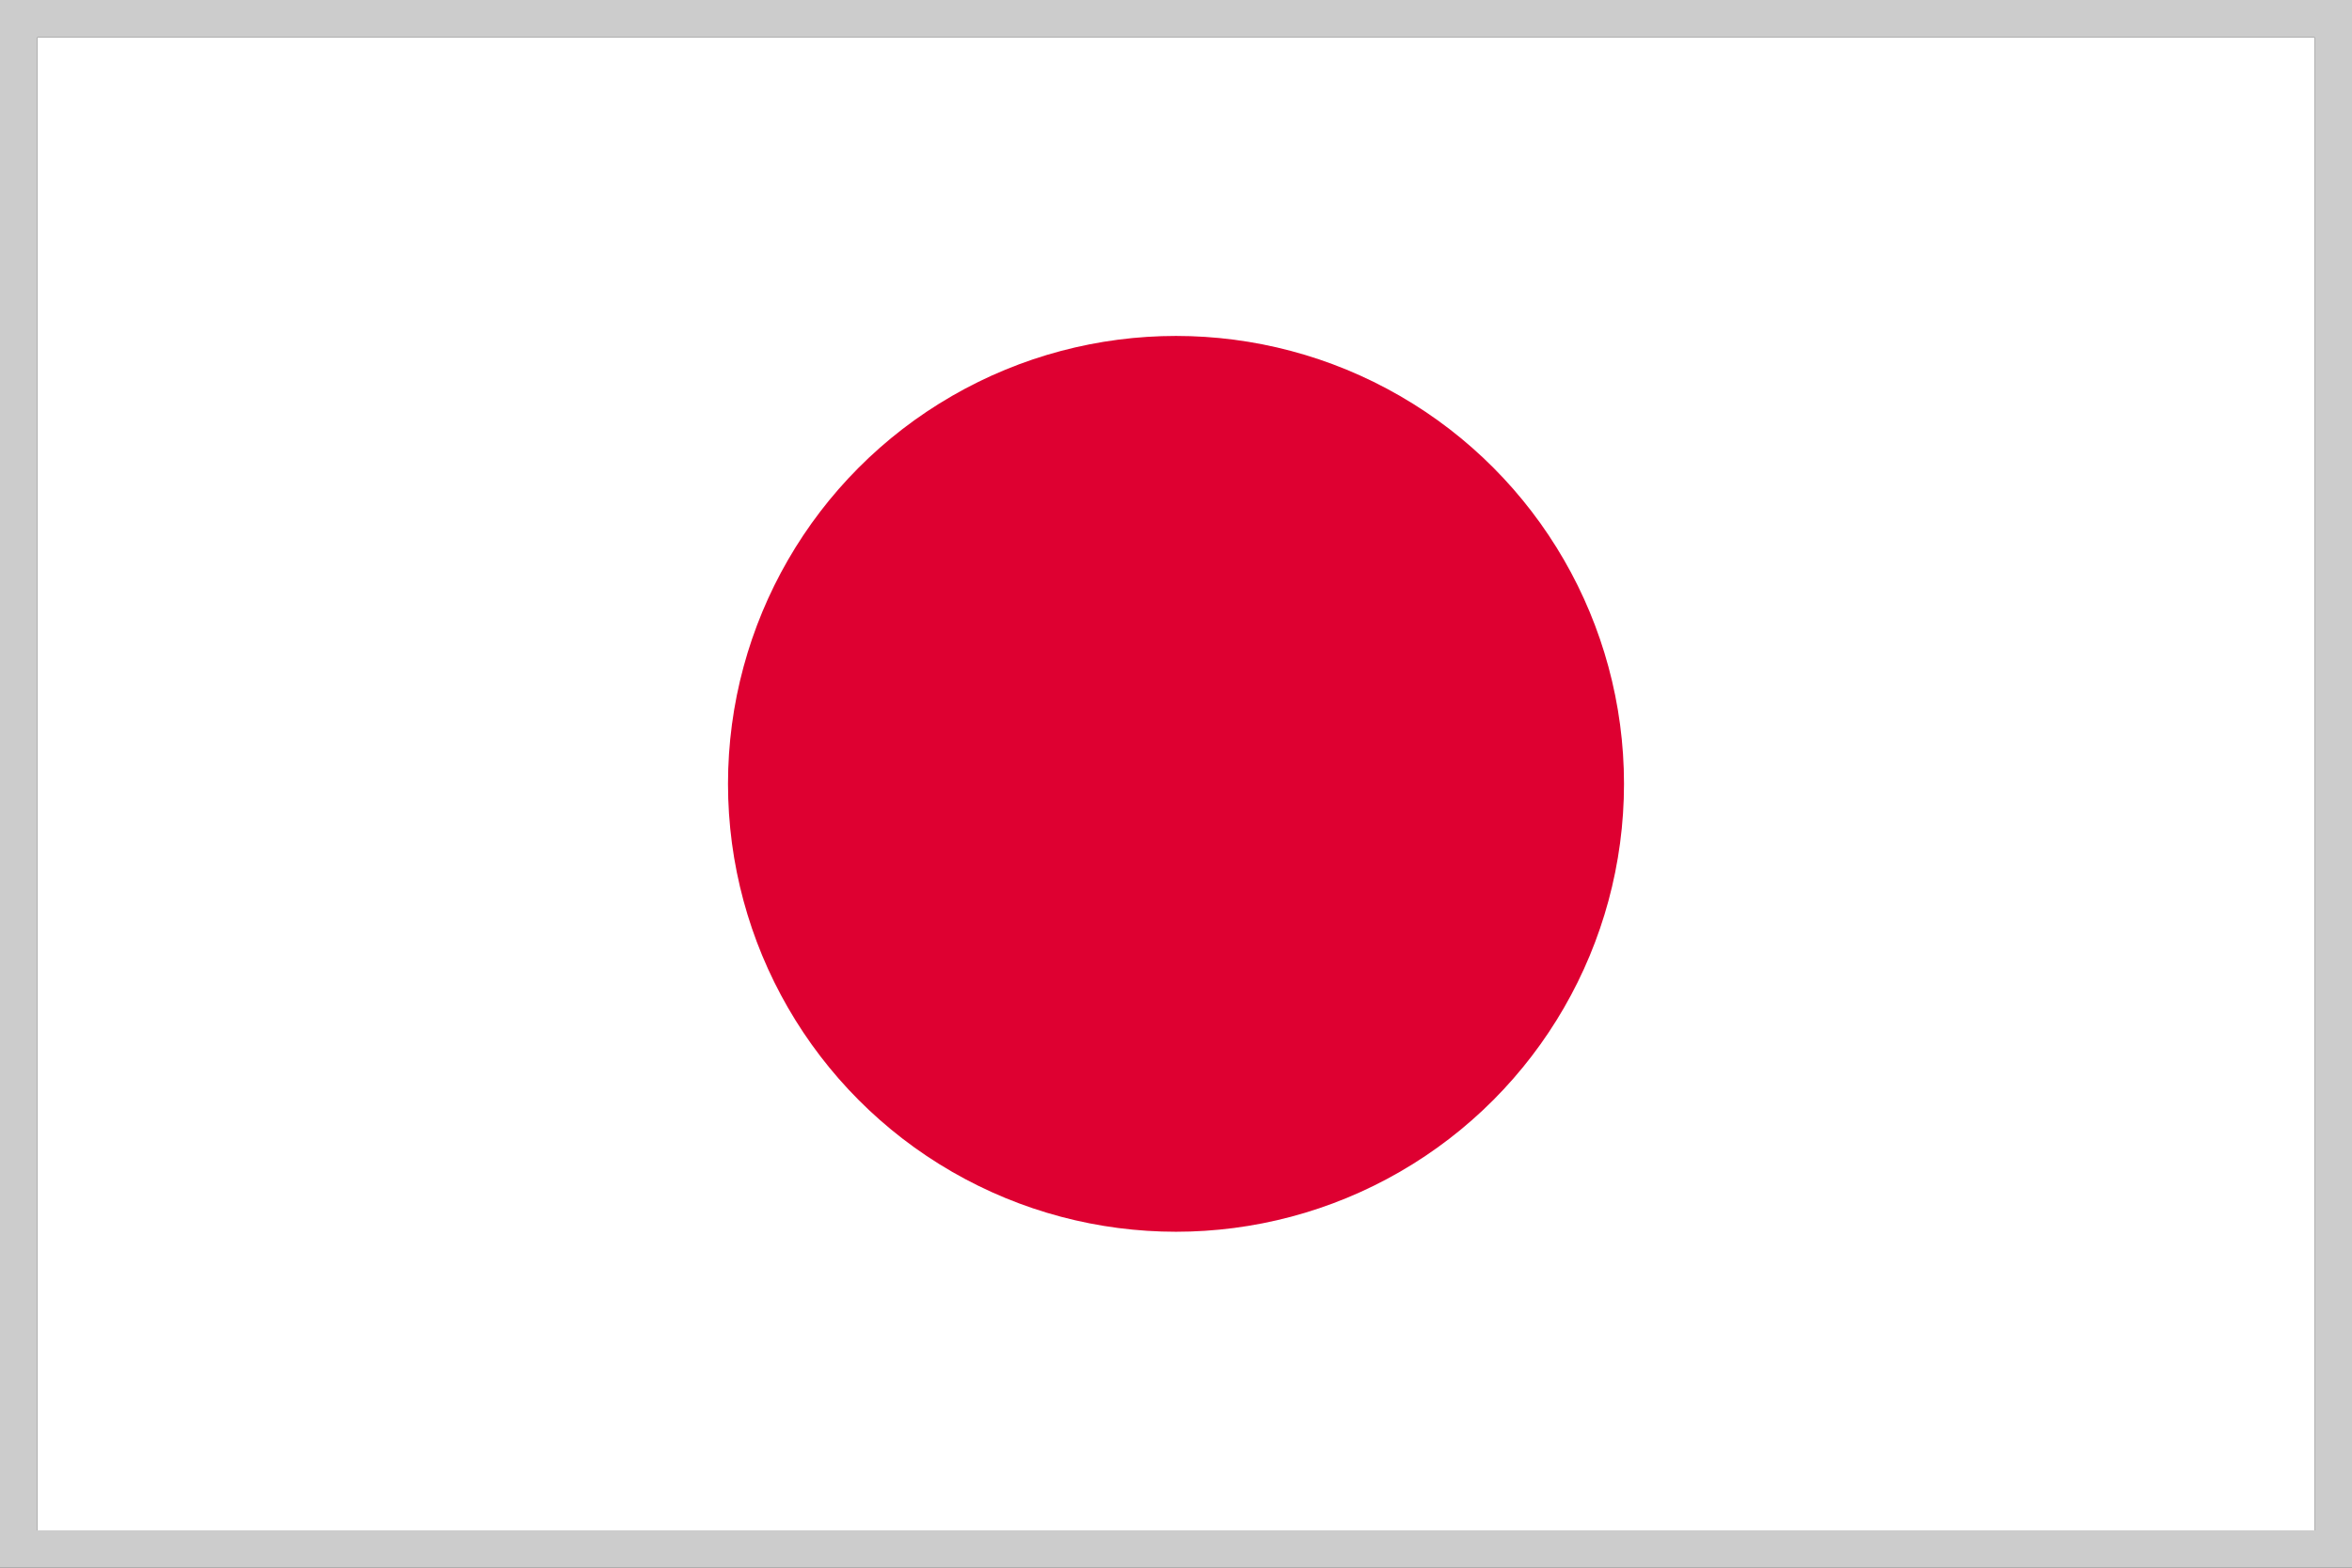
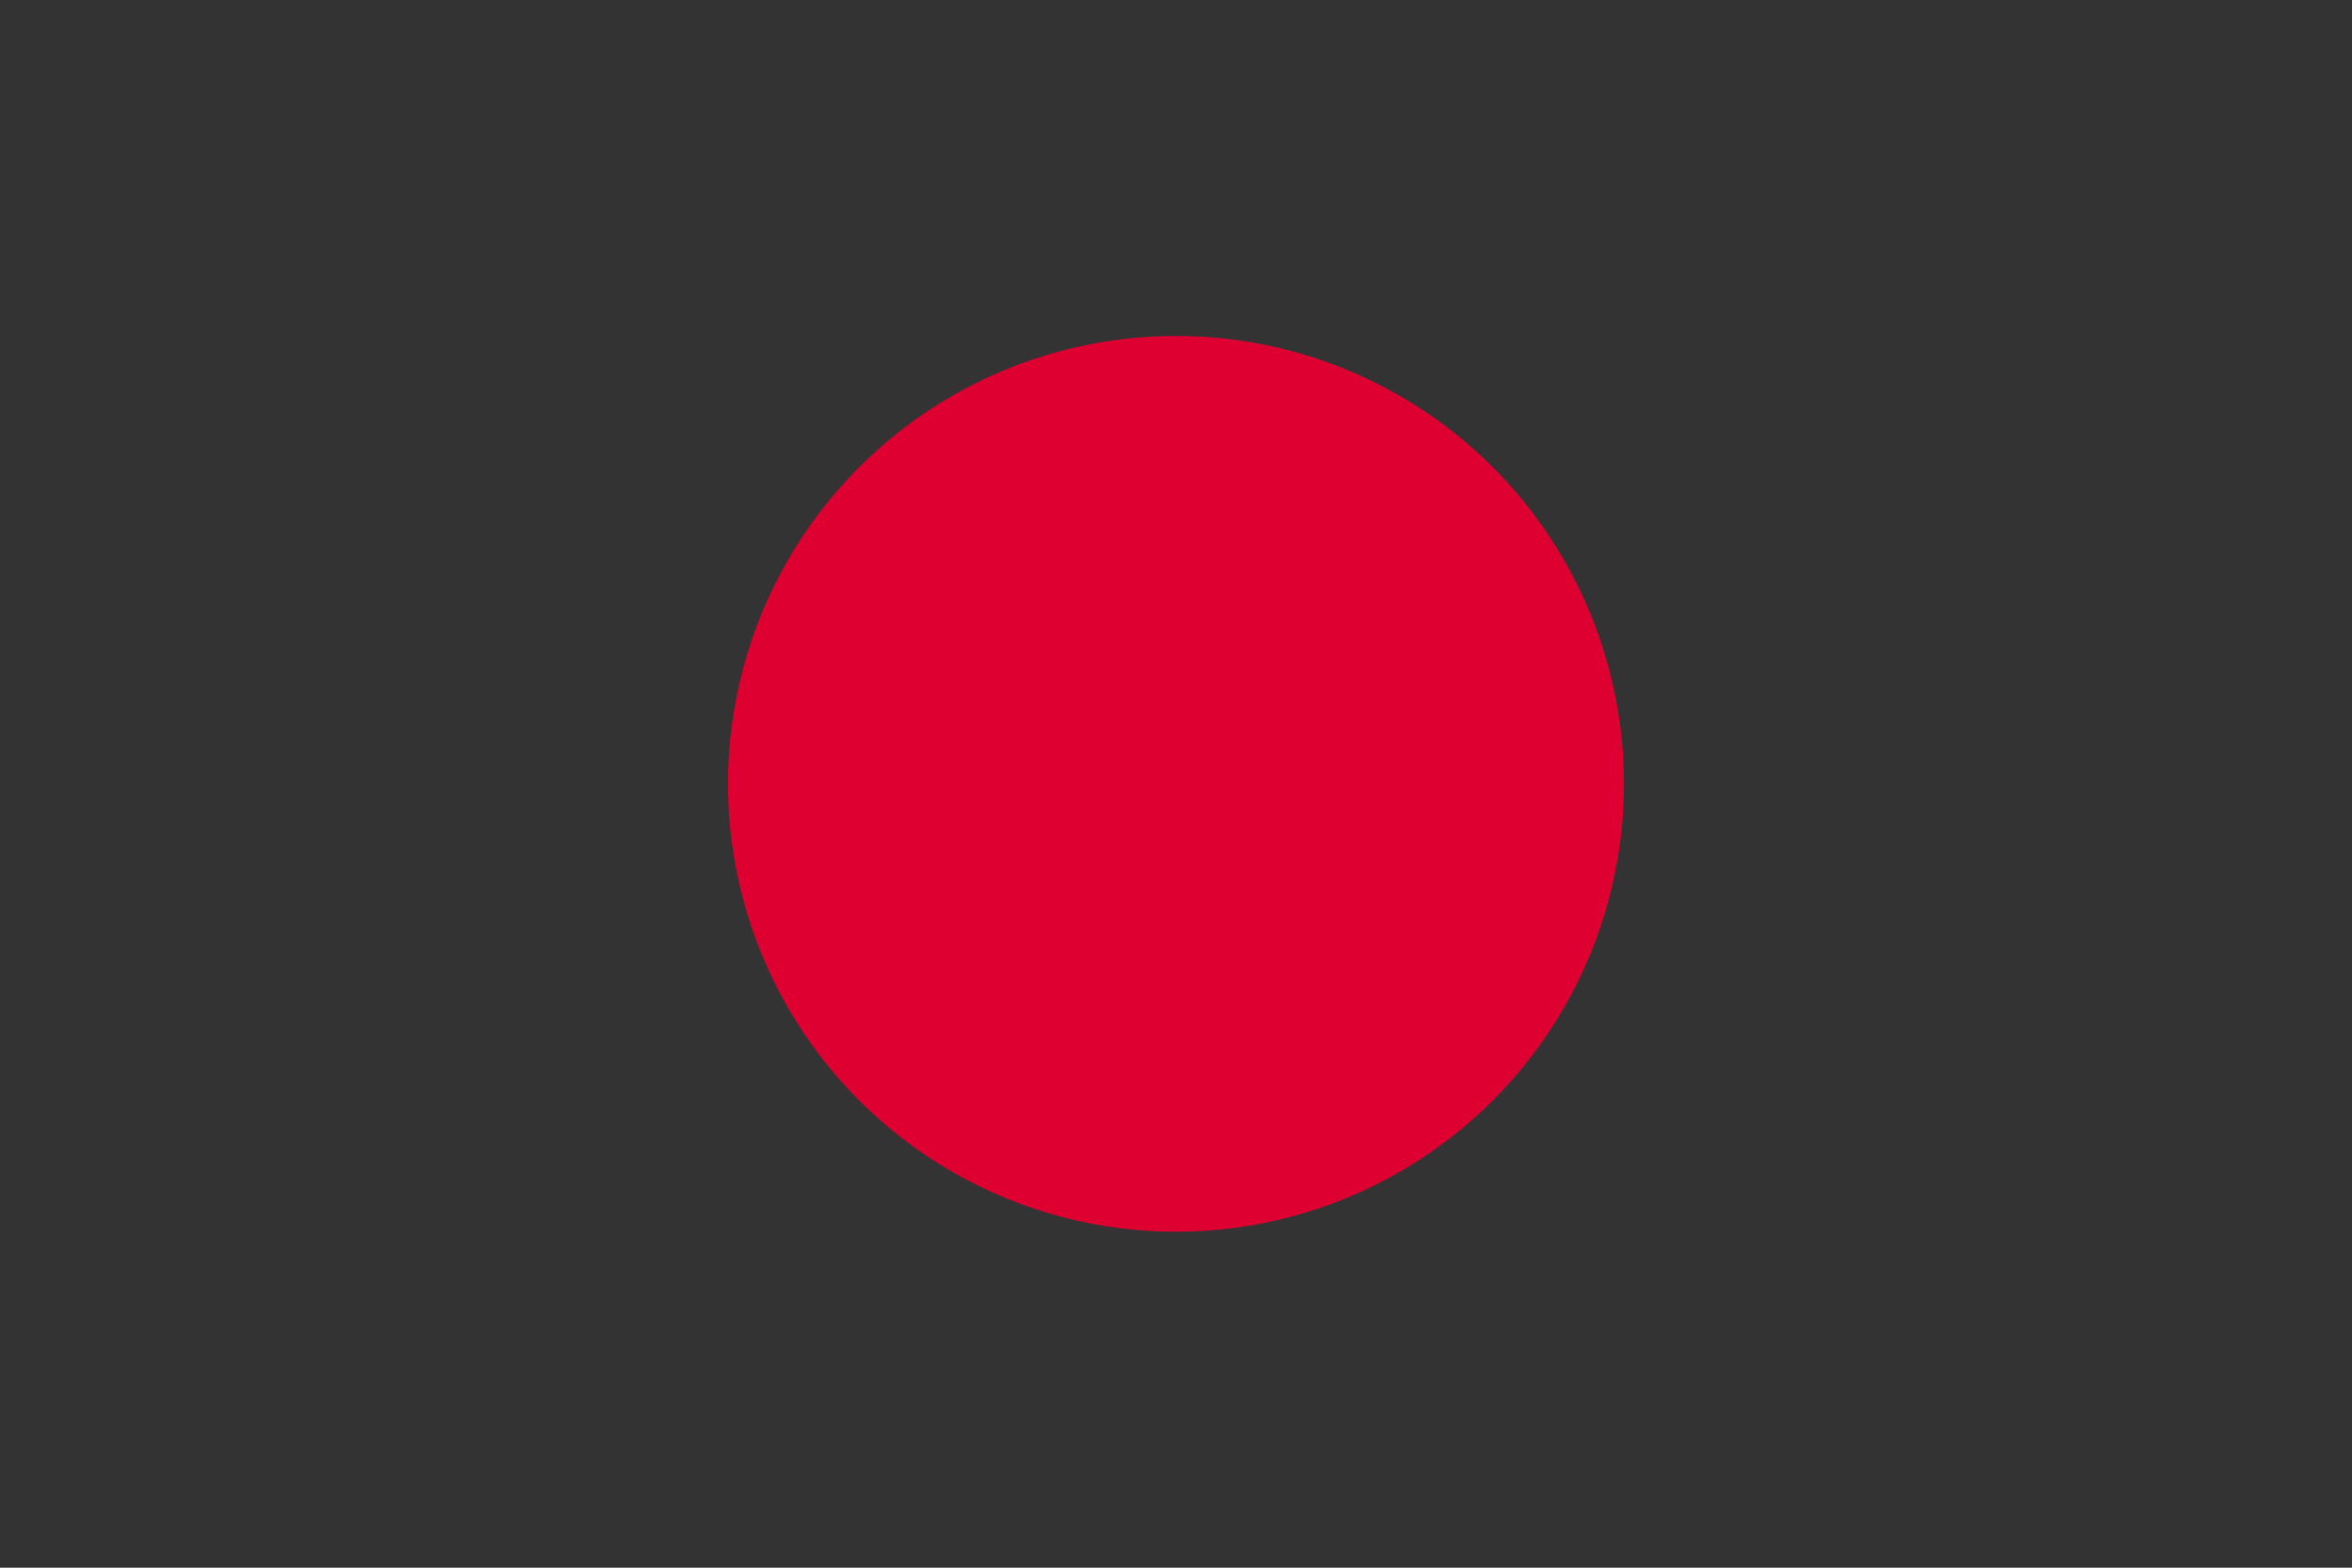
<svg xmlns="http://www.w3.org/2000/svg" viewBox="0 0 63 42">
  <rect x="0" y="0" width="63" height="42" fill="#333333" stroke="none" />
  <defs>
    <style>.cls-1{fill:#fff;}.cls-2{fill:#ccc;}.cls-3{fill:#de0031;}</style>
  </defs>
  <g id="レイヤー_2" data-name="レイヤー 2">
    <g id="レイヤー_3" data-name="レイヤー 3">
-       <rect class="cls-1" x="1" y="1" width="61" height="40" />
-       <path class="cls-2" d="M62,1V41H1V1H62m1-1H0V42H63V0Z" />
      <circle class="cls-3" cx="31.5" cy="21" r="12" />
    </g>
  </g>
</svg>